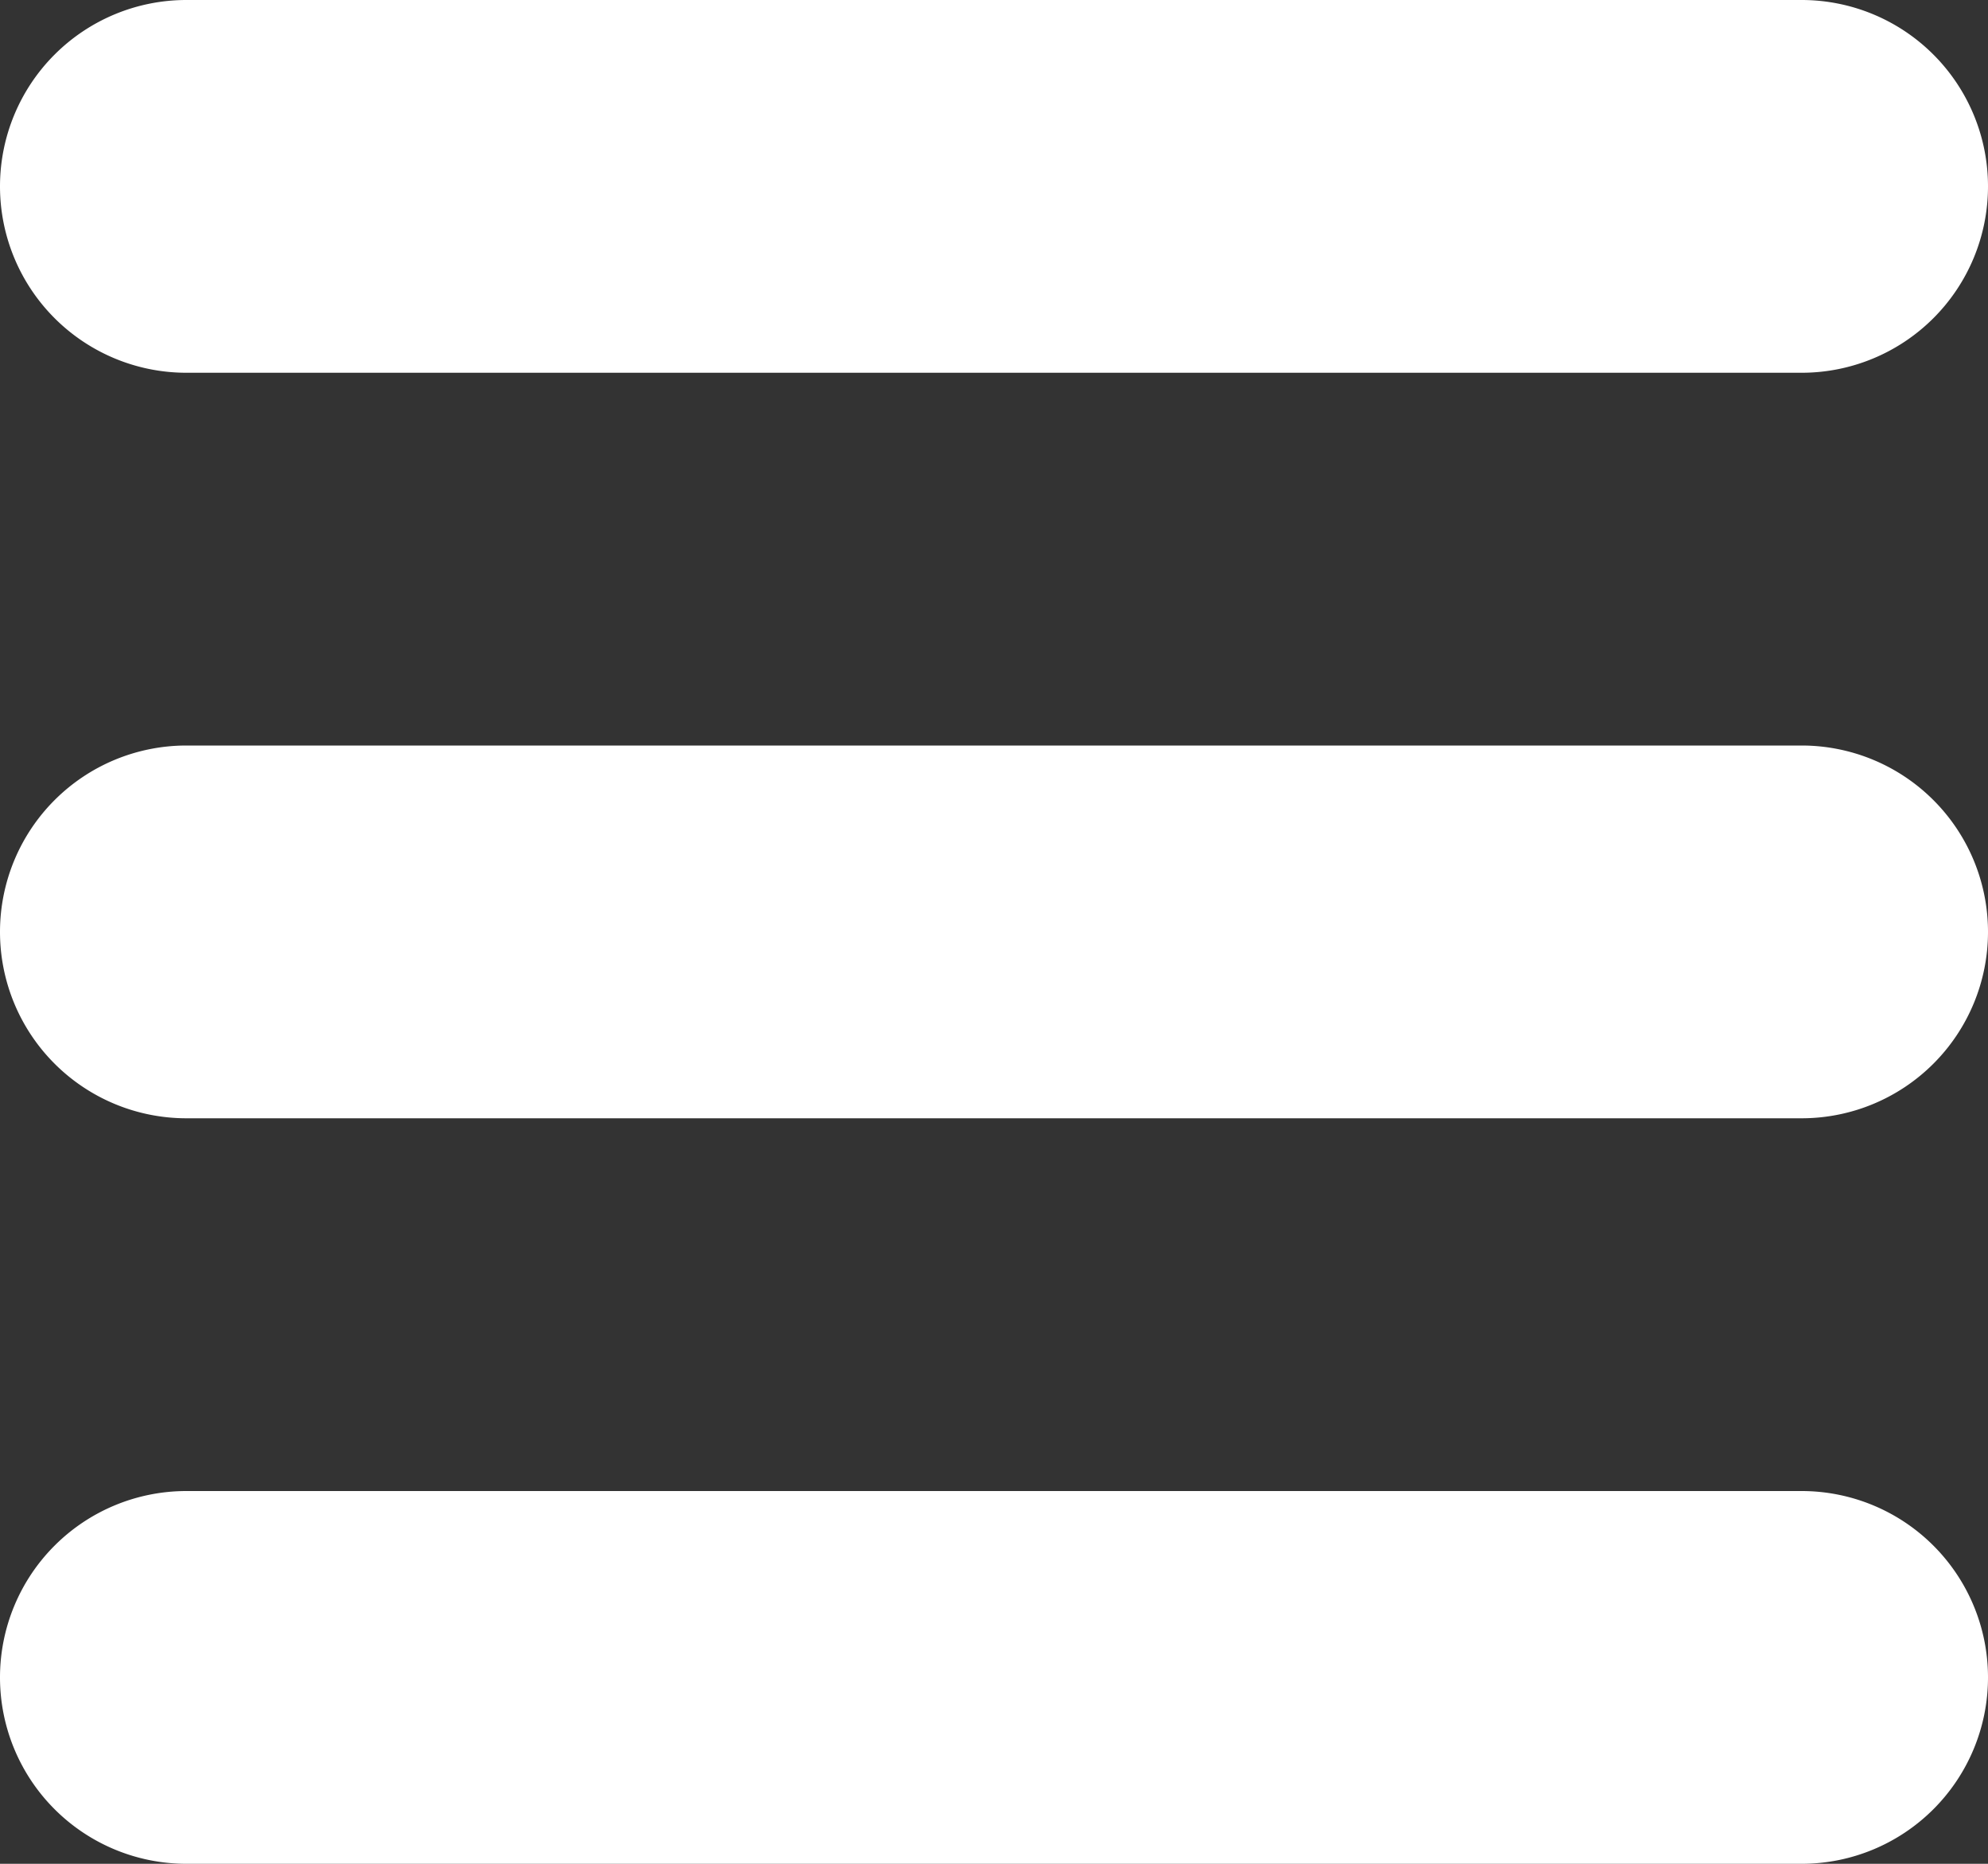
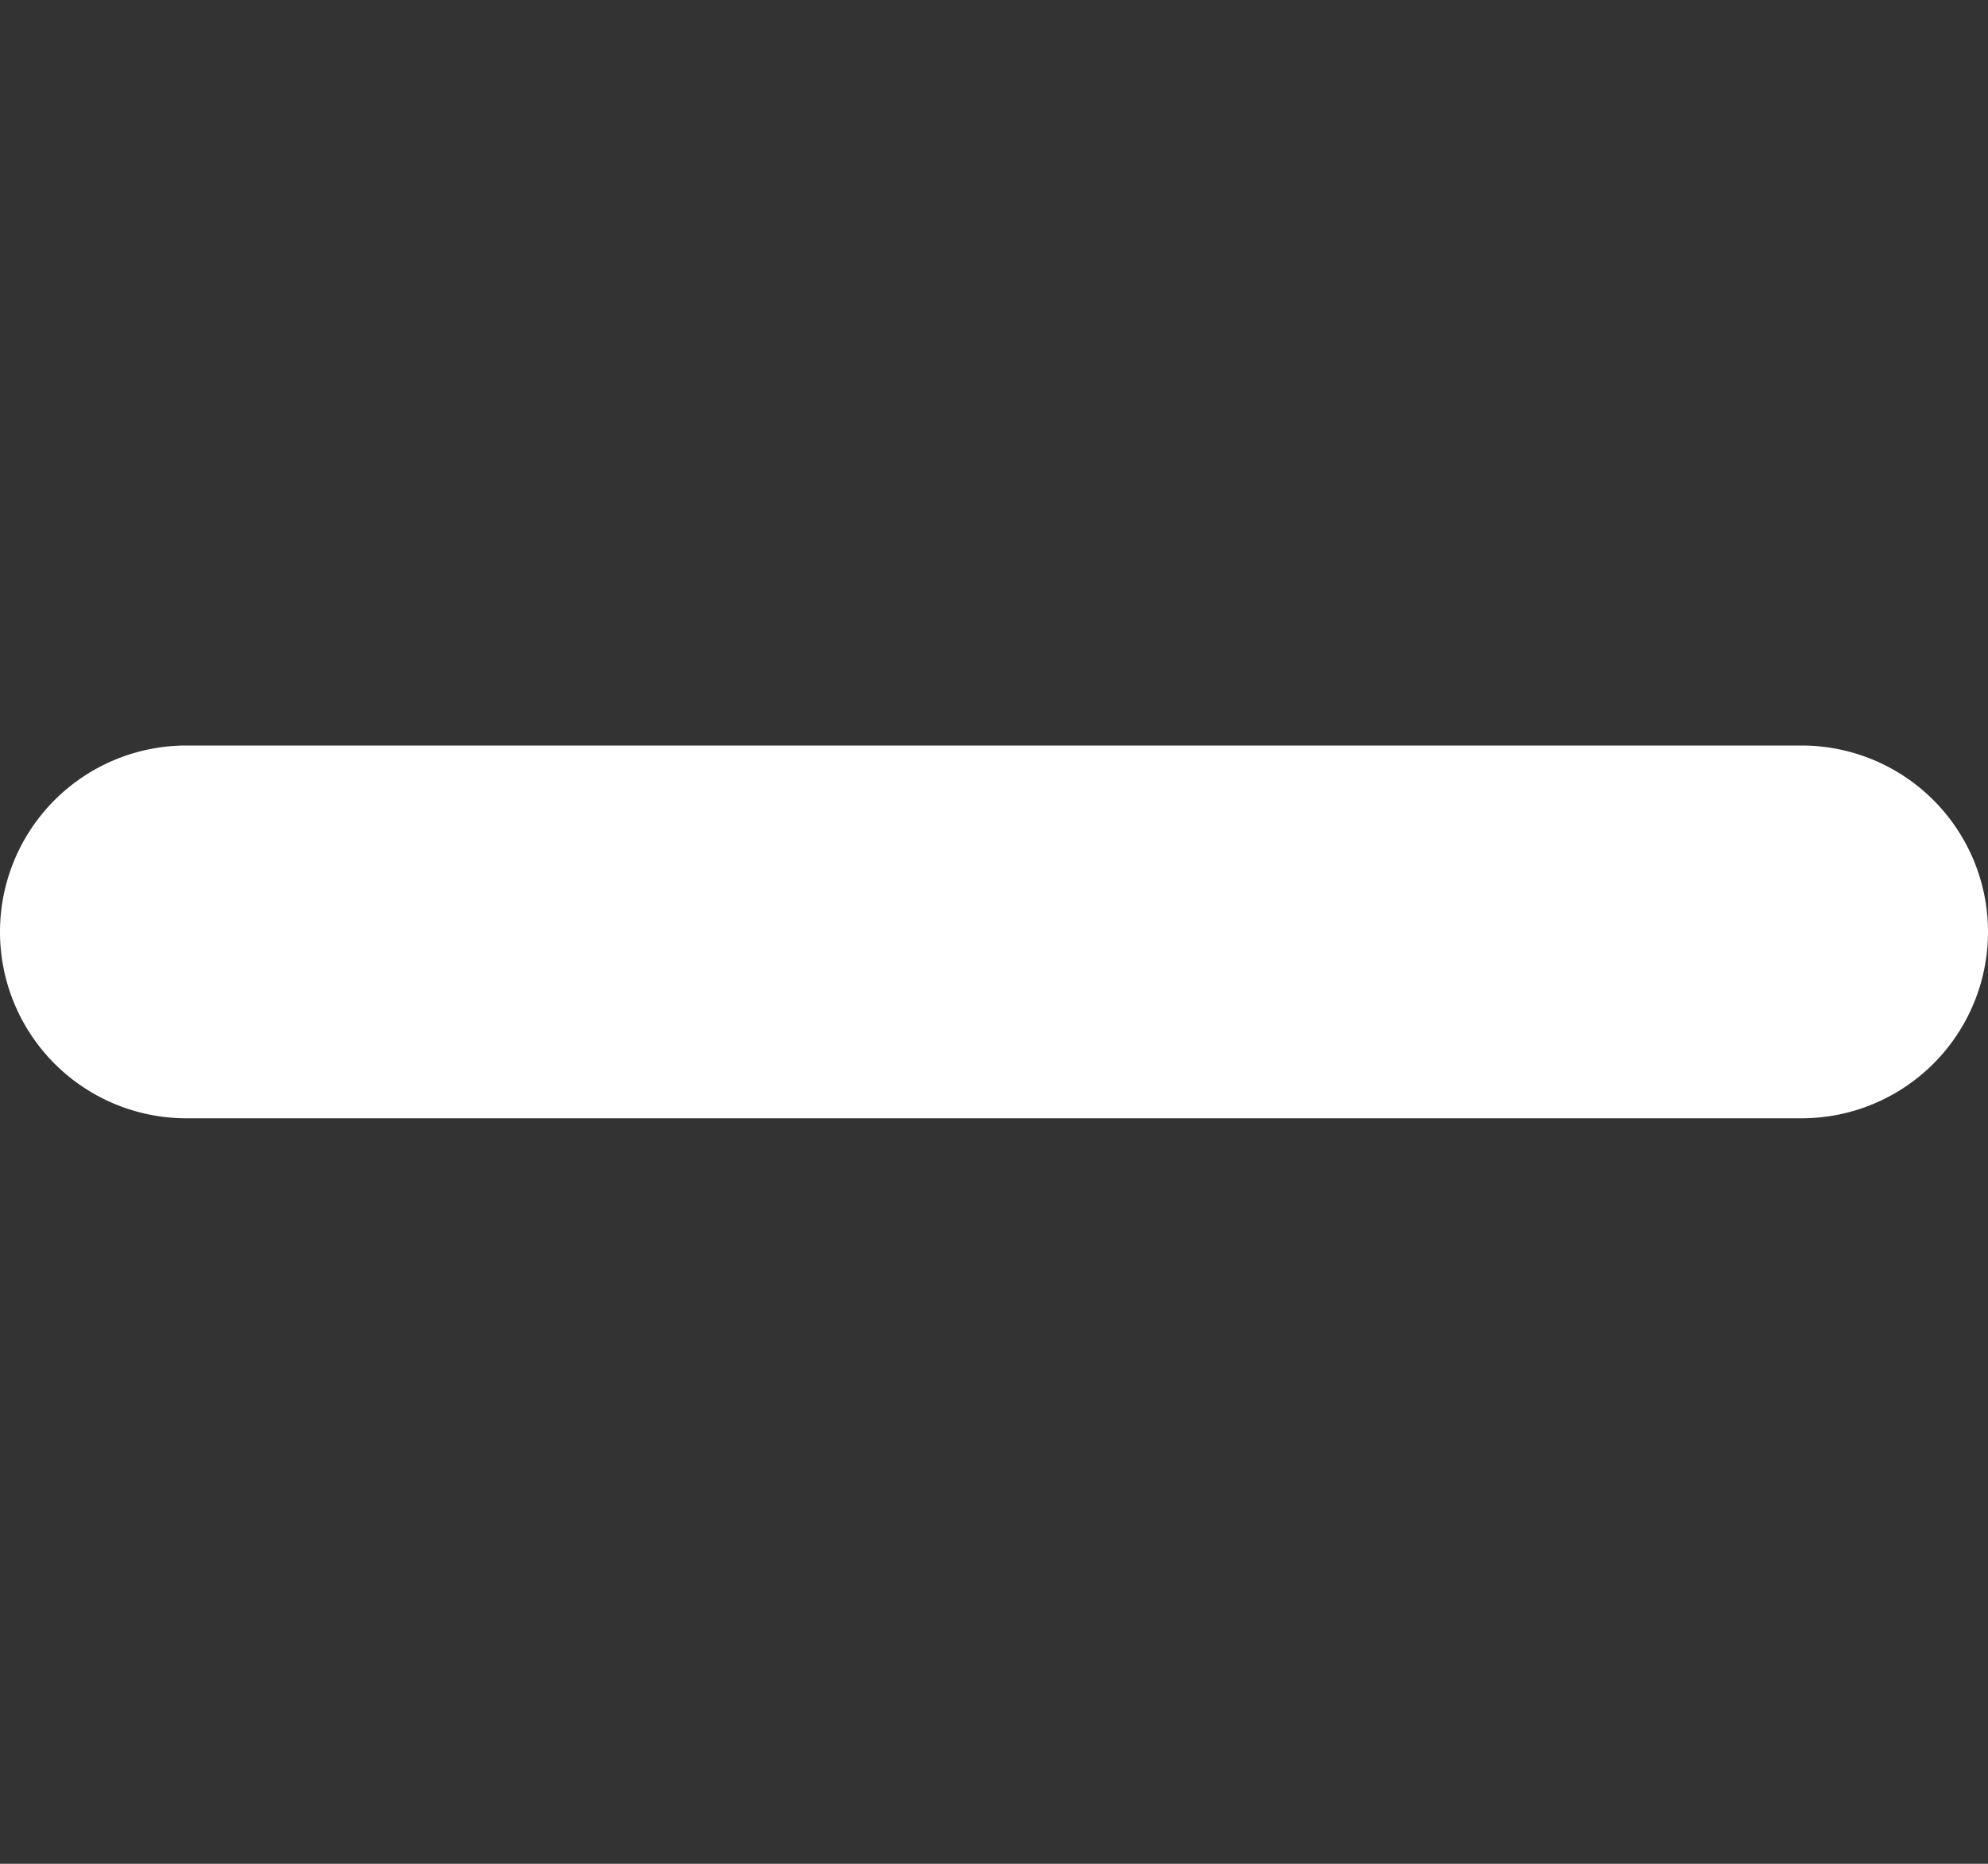
<svg xmlns="http://www.w3.org/2000/svg" width="16" height="15">
  <rect width="100%" height="100%" fill="#333333" stroke="none" />
-   <path d="M14.5 12a1.5 1.5 0 010 3h-13a1.5 1.5 0 010-3h13zm0-6a1.5 1.5 0 010 3h-13a1.5 1.5 0 010-3h13zm0-6a1.5 1.5 0 010 3h-13a1.5 1.5 0 010-3h13z" fill="white" fill-rule="evenodd" />
+   <path d="M14.5 12a1.5 1.5 0 010 3h-13a1.5 1.5 0 010-3h13za1.5 1.5 0 010 3h-13a1.5 1.5 0 010-3h13zm0-6a1.5 1.5 0 010 3h-13a1.5 1.5 0 010-3h13z" fill="white" fill-rule="evenodd" />
</svg>